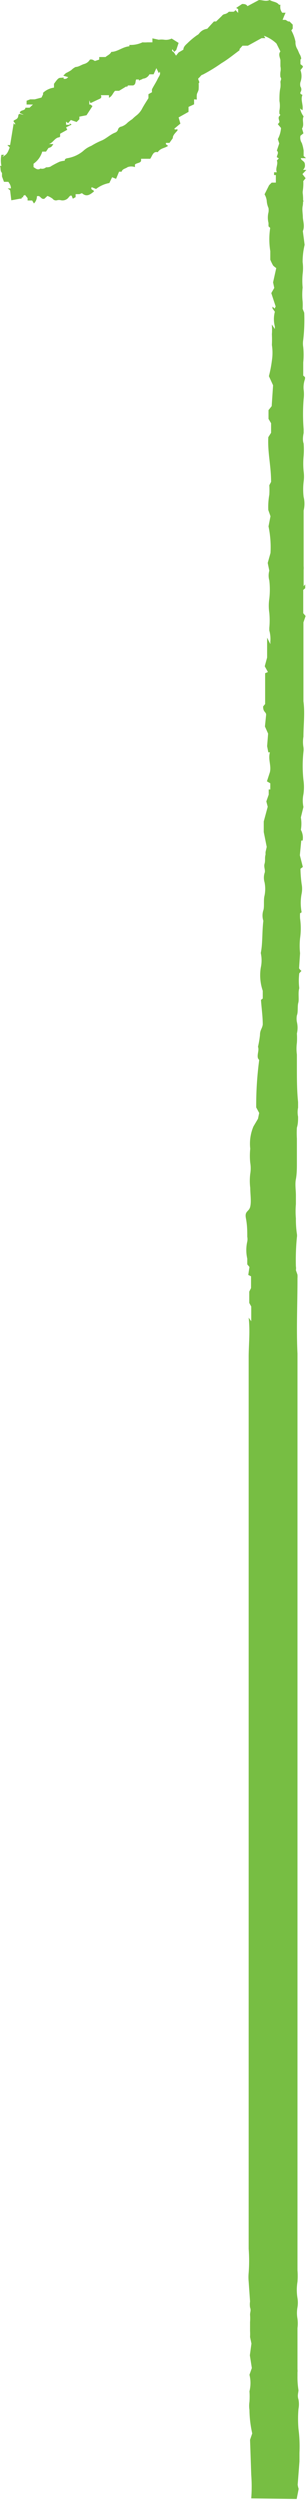
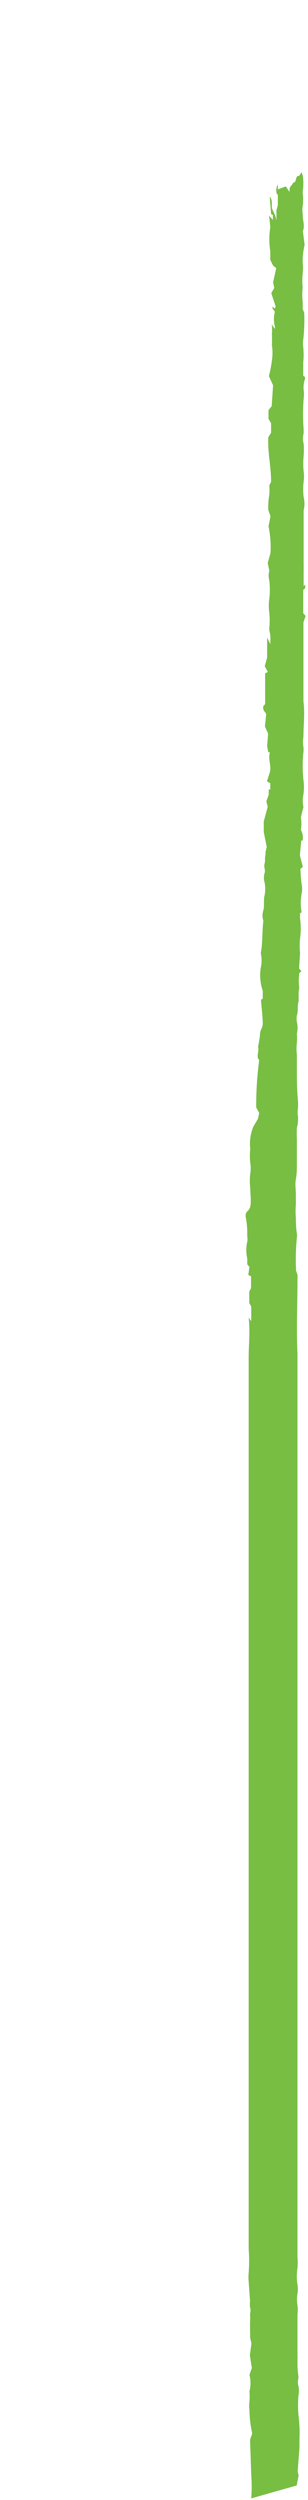
<svg xmlns="http://www.w3.org/2000/svg" viewBox="0 0 15.52 125.81">
  <g id="Layer_2" data-name="Layer 2">
    <g id="Layer_1-2" data-name="Layer 1">
      <g>
-         <path d="M2.09,4.91l.08-.16,0-.08a1,1,0,0,1,.55-.26V4.22c.27-.38.24-.28.49-.32l0,0a.17.17,0,0,0,0,.07c.13,0,.13,0,.23-.09l-.25-.07a1.56,1.56,0,0,1,.13-.13,2.34,2.34,0,0,0,.27-.15.82.82,0,0,1,.22-.16c.15,0,.29-.11.43-.15A.48.48,0,0,0,4.53,3a.25.25,0,0,1,.12,0,.56.56,0,0,1,.13.07L5,3l0-.13.32,0c.08-.08.22-.12.29-.26.31,0,.58-.26.91-.28l0-.07a1.39,1.39,0,0,0,.66-.13,1.64,1.64,0,0,0,.25,0l.25,0,0-.2L8,2v0a.92.92,0,0,1,.28,0,.66.66,0,0,0,.37-.06L9,2.16l-.12.36-.1.09-.09-.13c-.05.07,0,.11.07.15l.11.17L9,2.64s0,0,0,0l.24-.14c0-.13.09-.22.2-.32a3.8,3.8,0,0,1,.49-.41.27.27,0,0,0,.1-.08.6.6,0,0,1,.41-.24l.34-.37h.11L11.18.8a.22.22,0,0,1,.14-.09.38.38,0,0,0,.21-.12s.15,0,.22,0,.07-.05.12-.08L12,.65l0-.19L11.9.4l.3-.2c.08,0,.21,0,.27.11L13.05,0c.17,0,.35.09.54,0,.15.1.35.08.47.24l.07,0a.7.7,0,0,0,0,.21.55.55,0,0,0,.09.19l.17,0-.07.16L14.24,1l.15,0,.13.08.07,0,.16.16,0,.2-.07.09a2,2,0,0,1,.21.57.62.62,0,0,0,.08.35c.06.1.09.22.16.33a.69.69,0,0,1,.05.17L15.14,3l0,.23c.16.13.17.09,0,.3a.87.87,0,0,1,0,.6.44.44,0,0,0,0,.23.24.24,0,0,1,0,.28.19.19,0,0,0,0,.08l.1.06c-.11.25.06.5,0,.77l-.12-.09a1,1,0,0,0,.18.4c-.1.18.05.4-.08.61l.07.24-.15.12a.49.49,0,0,0,.07.37,1.93,1.93,0,0,1,.09.38H15.3l0,.27.12.11-.26,0c0,.11.18.14.2.28s0,.21-.09.31l.17,0-.2.21.16.21-.14.17-.1-.09L15,9.35l.26,0-.08.55.13.25L15.09,10l-.09.06.1.05c.08.12-.19.21,0,.34l-.05,0c0,.11,0,.21-.07.34.19.16.16.43.27.65l-.24.3c.06.06,0,.13,0,.2a.43.43,0,0,0,0,.16l.11-.06a.77.77,0,0,0-.1.21,1.3,1.3,0,0,0,0,.21c-.14.06-.17.22-.27.31a.48.48,0,0,1-.5.2c-.06,0-.11.05-.18,0s-.14,0-.2,0a.42.42,0,0,1-.09-.32.41.41,0,0,0-.12-.35l.12-.25L13.69,12l-.08,0c0-.15.05-.3,0-.43l.06-.05-.14-.13c0-.05,0-.11,0-.17a1.1,1.1,0,0,1,0-.54.74.74,0,0,0,0-.21,1.06,1.06,0,0,1-.09-.37.82.82,0,0,0-.11-.32l.23-.46.13-.13.21,0,0-.38-.09,0,0-.14h.14l0,0c-.09-.2.08-.4,0-.59l.1-.11-.1-.06c0-.11.12-.22,0-.33l.12-.36L14,7a1.39,1.39,0,0,0,.16-.56L14,6.25l.08-.1c0-.1-.09-.22,0-.31s0-.08,0-.12a.86.86,0,0,1,0-.16,1.29,1.29,0,0,0,0-.48.43.43,0,0,0,0,0c0-.23,0-.45.05-.67a1.31,1.31,0,0,0,0-.28c0-.09.08-.15,0-.25a1.1,1.1,0,0,1,0-.26.66.66,0,0,0,0-.28c0-.09,0-.2,0-.3s-.13-.31,0-.45l-.2-.4a1.79,1.79,0,0,0-.63-.39l.07.12h-.19l-.69.38-.27,0-.15.17,0,.06c-.3.22-.59.46-.91.65a8.31,8.31,0,0,1-.95.58c-.07,0-.12.11-.2.17s.1.2,0,.26a2.48,2.48,0,0,1,0,.29c0,.09-.07.18-.09.27a1.22,1.22,0,0,0,0,.26L9.78,5v.25l-.28.13,0,.25L9,5.91l.09.31-.3.25c0,.1.14,0,.16.06s-.26.24-.24.42l-.17.24-.18,0,0,.07.11.08c-.16.12-.39.11-.52.32-.24-.06-.27.18-.38.33H7.11l0,.08c0,.14-.22.12-.31.21l0,.13a.54.54,0,0,0-.37,0c-.1.08-.26.08-.3.23H6L5.85,9l-.2-.08-.14.29a1.56,1.56,0,0,0-.67.3l-.22-.09c-.08.16.13.12.11.22-.18.14-.36.3-.6.08L4,9.77l-.19,0,0,.15L3.67,10l-.06-.15a.08.08,0,0,0-.07,0,.46.46,0,0,0-.07.07.39.39,0,0,1-.39.16.37.37,0,0,0-.21,0A.21.21,0,0,1,2.65,10a1,1,0,0,0-.26-.14L2.24,10c-.19.06-.2-.2-.38-.12a.5.5,0,0,1-.15.36l-.09-.15H1.5l-.11,0,0-.12-.13-.16-.09.05,0,.07-.07,0C1.11,10,1.06,10,1,10l-.43.08L.51,9.58l-.12-.1.16,0c0-.14-.06-.23-.13-.33l-.22,0L.1,8.88l0-.18C0,8.61.05,8.47,0,8.35l.07,0a1.51,1.51,0,0,1,0-.56H.21L.12,7.9c.22-.13.25-.17.37-.48L.37,7.3l.14,0L.69,6.2l.07.08,0-.08L.69,6.13a.16.16,0,0,1,0-.06C.79,6,.9,6,.92,5.83s.13-.06.27-.06L1,5.69c0-.18.27-.09.28-.27l.21,0,.17-.16H1.34l0-.19L1.52,5l.23,0ZM3.26,8.09c0-.14.15-.12.24-.15a1.66,1.66,0,0,0,.69-.34,1.29,1.29,0,0,1,.41-.26,3.55,3.55,0,0,1,.55-.28c.23-.11.42-.3.66-.39a.24.24,0,0,0,.13-.13.21.21,0,0,1,.18-.17.76.76,0,0,0,.31-.2A2.19,2.19,0,0,1,6.66,6a2.41,2.41,0,0,1,.24-.21,1.07,1.07,0,0,0,.28-.36c.09-.16.18-.3.3-.49l0-.2.18-.1a.43.43,0,0,1,0-.15c.09-.18.2-.34.28-.51s.16-.22.11-.37L8,3.68l-.12-.25-.14.31-.21,0a.4.4,0,0,1-.33.22C7.16,4,7.1,4,7,4.06L7,4H6.86c-.05.11,0,.24-.15.3l-.26,0-.07.1,0-.06L6,4.57l-.2,0c-.11.1-.14.27-.31.35l0-.13-.24,0,0,0-.17,0c.06.11,0,.16-.07.19s-.3.14-.45.21L4.5,5.05h0l0,.21h.06l.1.08-.3.46L4,5.87,4,6l-.14.14-.29-.1-.14.16-.1-.08,0,.16.18,0,0-.07.1.06-.28.14.06.12-.36.2,0,.14L3,6.9V6.7h0l0,.21c-.23,0-.32.28-.54.34h.1l.13,0c-.1.15-.1.15-.25.2l-.12.18H2.13a1.14,1.14,0,0,1-.44.61l0,.17c.11.07.21.17.35.07a.29.29,0,0,0,.28-.06c.07,0,.19,0,.26-.06A4.84,4.84,0,0,1,3,8.14,1,1,0,0,1,3.26,8.09Z" fill="#77BE43" />
-         <path d="M12.66,125.73a8,8,0,0,0,0-1.18l-.06-1.77.11-.32a5.61,5.61,0,0,1-.14-1.18,1.42,1.42,0,0,1,0-.41,3.68,3.68,0,0,0,0-.53,1.7,1.7,0,0,0,0-.83l.12-.34-.1-.64.08-.59-.07-.33a3,3,0,0,0,0-.31c0-.14,0-.29,0-.44a2.28,2.28,0,0,0,0-.37c0-.15.06-.21,0-.37a1,1,0,0,1,0-.3l-.07-1,0,0s0,0,0,0a2.29,2.29,0,0,1,0-.44,8.16,8.16,0,0,0,0-1.21c0-.17,0-44.69,0-44.86,0-.66.08-1.28,0-2l.13.18c0-.15,0-.27,0-.38s0-.21,0-.36l-.1-.18V65l.09-.18v-.59l-.14-.07.06-.4-.11-.13,0-.29a1.92,1.92,0,0,1,0-.86.64.64,0,0,0,0-.24c0-.29,0-.57-.07-.94s.16-.31.22-.58,0-.62,0-.94a2.85,2.85,0,0,1,0-.71,1.69,1.69,0,0,0,0-.55,3.35,3.35,0,0,1,0-.71,2.23,2.23,0,0,1,.16-1.12L13,56.3l.06-.29-.15-.28a17.19,17.19,0,0,1,.15-2.38L13,53.26c-.06-.19.07-.4,0-.58a5.18,5.18,0,0,0,.1-.59c0-.26.11-.32.14-.53,0-.41-.06-.81-.09-1.24l.09-.07v-.39a2.41,2.41,0,0,1-.1-1.16,1.7,1.7,0,0,0,0-.74c.1-.48.06-1.05.13-1.62a.85.85,0,0,1,0-.53c.06-.19,0-.52.06-.74a1.68,1.68,0,0,0,0-.67.82.82,0,0,1,0-.46c.06-.14-.05-.3,0-.47s0-.29.05-.46l0-.13.06-.26-.15-.75v-.53l.2-.74-.07-.27.12-.34v-.26l.08,0v-.31l-.17-.1.15-.46c.08-.34-.1-.63,0-1l-.08,0-.06-.31.05-.63-.16-.36.06-.59c0-.15-.16-.13-.15-.42l.1-.12,0-.11c0-.27,0-.5,0-.74s0-.46,0-.7l.14-.06-.16-.29.12-.44v-1l.16.32a.36.36,0,0,0,0-.1,1.55,1.55,0,0,0-.05-.58V31.6a4,4,0,0,0,0-.76,2.43,2.43,0,0,1,0-.71,4,4,0,0,0,0-.92.9.9,0,0,1,0-.49l-.08-.39.14-.5a5.14,5.14,0,0,0-.1-1.34l.1-.51-.11-.31a3.4,3.4,0,0,1,.05-.77,3.74,3.74,0,0,0,0-.48l.09-.17c0-.82-.18-1.46-.14-2.25l.14-.22V21.3l-.13-.22v-.44l.16-.2.07-1.05-.21-.46a6.25,6.25,0,0,0,.15-.78,2.57,2.57,0,0,0,0-.79,5.32,5.32,0,0,0,0-.54,2.42,2.42,0,0,0,0-.41l0-.08.15.23,0-.13a1.45,1.45,0,0,1,0-.74l-.12-.17,0-.09.11.1.05-.11-.22-.67.15-.26-.06-.28.16-.72a1,1,0,0,1-.16-.13,2.71,2.71,0,0,1-.14-.29l0-.43a3.71,3.71,0,0,1,0-1.2l-.06-.59.19.22,0-.25-.09-.05-.07-.87c.14.13.1.37.11.53s.18.32.23.68v-.53L14,10.32l0-.52-.06-.06A.61.61,0,0,1,14,9.28l0,.25.4-.15.19.28s0,0,0-.05,0-.18.05-.22.14-.24.2-.22.08-.32.17-.31.12-.12.19-.19l.06.19a2.62,2.62,0,0,1,0,.73.54.54,0,0,0,0,.18,2.91,2.91,0,0,1,0,.56c-.05.21,0,.41,0,.59s.11.46,0,.71l.09.69a3.65,3.65,0,0,0-.1.87,2.36,2.36,0,0,1,0,.6,3.76,3.76,0,0,0,0,.68,3.35,3.35,0,0,0,0,.71,3.37,3.37,0,0,1,0,.36l.08.2a8.88,8.88,0,0,1-.05,1.36,1.13,1.13,0,0,0,0,.37,3.94,3.94,0,0,1,0,.77c0,.11,0,.22,0,.36l0,.3.09.08v.09a1.25,1.25,0,0,0-.07.53,1.87,1.87,0,0,1,0,.48,9.62,9.62,0,0,0,0,1.52s0,.14,0,.18-.08.32,0,.54a4.09,4.09,0,0,1,0,.62,4.08,4.08,0,0,0,0,.78,1.89,1.89,0,0,1,0,.52,3.31,3.31,0,0,0,0,.77,1.42,1.42,0,0,1,0,.68l0,.11c0,.21,0,.41,0,.6,0,.69,0,1.39,0,2.09a1,1,0,0,1,0,.19l0,.82.08-.09v.19l-.1.09v1.17l.12.14-.11.32V35s0,.06,0,.08,0,.16,0,.21c.08.6,0,1.19,0,1.78a1.55,1.55,0,0,0,0,.53.88.88,0,0,1,0,.24,6.67,6.67,0,0,0,0,1.41,2.51,2.51,0,0,1,0,.72,1.55,1.55,0,0,0,0,.64l-.13.53a1.77,1.77,0,0,1,0,.62.82.82,0,0,1,.09.54l-.07,0-.07.74.15.59-.12.09a6.52,6.52,0,0,0,.06.77,1.29,1.29,0,0,1,0,.48,2.43,2.43,0,0,0,0,.94l-.08.05a2.09,2.09,0,0,0,0,.26,3.51,3.51,0,0,1,0,1,3.68,3.68,0,0,0,0,.75l-.05.76.05.07.07.06-.11.12a3.12,3.12,0,0,0,0,.75c-.07.23,0,.57-.05.74s0,.46-.07.63a.94.94,0,0,0,0,.33,1.24,1.24,0,0,1,0,.58,3.42,3.42,0,0,1,0,.47,2.31,2.31,0,0,0,0,.59c0,.22,0,.44,0,.64,0,.59,0,1.16.06,1.75,0,.1,0,.23,0,.28a1.17,1.17,0,0,0,0,.46c0,.17,0,.36-.06.55a5,5,0,0,0,0,.55V58c0,.19,0,.38,0,.57s0,.51-.05.77,0,.54,0,.81,0,.3,0,.45a4.31,4.31,0,0,0,0,.72,5,5,0,0,0,.05.77.54.54,0,0,1,0,.18,11.74,11.74,0,0,0-.05,1.46.58.58,0,0,1,0,.19l.08.23a1.62,1.62,0,0,1,0,.19v.06c0,1.25-.06,2.48,0,3.72,0,.18,0,44.7,0,44.93l0,.14c0,.13,0,.25,0,.38s0,.26,0,.39,0,.19,0,.29a3.79,3.79,0,0,1,0,.58,2.51,2.51,0,0,0,0,.82,1.42,1.42,0,0,1,0,.46,1.63,1.63,0,0,0,0,.58,1.89,1.89,0,0,1,0,.47c0,.69,0,1.38,0,2.07a.73.73,0,0,1,0,.16c0,.06,0,.12,0,.19a4,4,0,0,0,.05.7c0,.13-.07.27,0,.47a1.29,1.29,0,0,1,0,.48,6,6,0,0,0,0,1,6.81,6.81,0,0,1,.05,1.2c0,.15,0,.3,0,.44l-.09,1.17a1,1,0,0,0,.05.21l-.1.51Z" fill="#77BE43" />
+         <path d="M12.66,125.73a8,8,0,0,0,0-1.18l-.06-1.77.11-.32a5.61,5.61,0,0,1-.14-1.18,1.42,1.42,0,0,1,0-.41,3.68,3.68,0,0,0,0-.53,1.7,1.7,0,0,0,0-.83l.12-.34-.1-.64.08-.59-.07-.33a3,3,0,0,0,0-.31c0-.14,0-.29,0-.44a2.28,2.28,0,0,0,0-.37c0-.15.06-.21,0-.37a1,1,0,0,1,0-.3l-.07-1,0,0s0,0,0,0a2.29,2.29,0,0,1,0-.44,8.16,8.16,0,0,0,0-1.21c0-.17,0-44.69,0-44.86,0-.66.08-1.28,0-2l.13.18c0-.15,0-.27,0-.38s0-.21,0-.36l-.1-.18V65l.09-.18v-.59l-.14-.07.06-.4-.11-.13,0-.29a1.92,1.92,0,0,1,0-.86.64.64,0,0,0,0-.24c0-.29,0-.57-.07-.94s.16-.31.22-.58,0-.62,0-.94a2.85,2.85,0,0,1,0-.71,1.69,1.69,0,0,0,0-.55,3.35,3.35,0,0,1,0-.71,2.23,2.23,0,0,1,.16-1.12L13,56.3l.06-.29-.15-.28a17.19,17.19,0,0,1,.15-2.38L13,53.26c-.06-.19.07-.4,0-.58a5.18,5.18,0,0,0,.1-.59c0-.26.11-.32.14-.53,0-.41-.06-.81-.09-1.24l.09-.07v-.39a2.41,2.41,0,0,1-.1-1.16,1.7,1.7,0,0,0,0-.74c.1-.48.06-1.05.13-1.62a.85.85,0,0,1,0-.53c.06-.19,0-.52.06-.74a1.68,1.68,0,0,0,0-.67.82.82,0,0,1,0-.46c.06-.14-.05-.3,0-.47s0-.29.05-.46l0-.13.06-.26-.15-.75v-.53l.2-.74-.07-.27.12-.34v-.26l.08,0v-.31l-.17-.1.15-.46c.08-.34-.1-.63,0-1l-.08,0-.06-.31.05-.63-.16-.36.06-.59c0-.15-.16-.13-.15-.42l.1-.12,0-.11c0-.27,0-.5,0-.74s0-.46,0-.7l.14-.06-.16-.29.12-.44v-1l.16.32a.36.36,0,0,0,0-.1,1.55,1.55,0,0,0-.05-.58V31.6a4,4,0,0,0,0-.76,2.43,2.43,0,0,1,0-.71,4,4,0,0,0,0-.92.9.9,0,0,1,0-.49l-.08-.39.14-.5a5.14,5.14,0,0,0-.1-1.34l.1-.51-.11-.31a3.4,3.4,0,0,1,.05-.77,3.74,3.74,0,0,0,0-.48l.09-.17c0-.82-.18-1.46-.14-2.25l.14-.22V21.3l-.13-.22v-.44l.16-.2.07-1.05-.21-.46a6.25,6.25,0,0,0,.15-.78,2.57,2.57,0,0,0,0-.79,5.32,5.32,0,0,0,0-.54,2.42,2.42,0,0,0,0-.41l0-.08.15.23,0-.13a1.45,1.45,0,0,1,0-.74l-.12-.17,0-.09.11.1.05-.11-.22-.67.15-.26-.06-.28.16-.72a1,1,0,0,1-.16-.13,2.71,2.71,0,0,1-.14-.29l0-.43a3.71,3.71,0,0,1,0-1.2l-.06-.59.19.22,0-.25-.09-.05-.07-.87c.14.13.1.37.11.53s.18.32.23.68v-.53L14,10.32l0-.52-.06-.06A.61.61,0,0,1,14,9.28l0,.25.4-.15.19.28s0,0,0-.05,0-.18.05-.22.14-.24.2-.22.08-.32.17-.31.12-.12.19-.19l.06.19a2.62,2.62,0,0,1,0,.73.54.54,0,0,0,0,.18,2.91,2.91,0,0,1,0,.56c-.05.21,0,.41,0,.59s.11.46,0,.71l.09.69a3.65,3.65,0,0,0-.1.87,2.36,2.36,0,0,1,0,.6,3.76,3.76,0,0,0,0,.68,3.35,3.35,0,0,0,0,.71,3.37,3.37,0,0,1,0,.36l.08.2a8.88,8.88,0,0,1-.05,1.36,1.13,1.13,0,0,0,0,.37,3.94,3.94,0,0,1,0,.77c0,.11,0,.22,0,.36l0,.3.09.08v.09a1.25,1.25,0,0,0-.07.53,1.87,1.87,0,0,1,0,.48,9.62,9.62,0,0,0,0,1.52s0,.14,0,.18-.08.32,0,.54a4.09,4.09,0,0,1,0,.62,4.08,4.08,0,0,0,0,.78,1.89,1.89,0,0,1,0,.52,3.31,3.31,0,0,0,0,.77,1.42,1.42,0,0,1,0,.68l0,.11c0,.21,0,.41,0,.6,0,.69,0,1.39,0,2.09a1,1,0,0,1,0,.19l0,.82.08-.09v.19l-.1.09v1.17l.12.14-.11.32V35s0,.06,0,.08,0,.16,0,.21c.08.6,0,1.19,0,1.78a1.55,1.55,0,0,0,0,.53.88.88,0,0,1,0,.24,6.67,6.67,0,0,0,0,1.41,2.51,2.51,0,0,1,0,.72,1.55,1.55,0,0,0,0,.64l-.13.53a1.77,1.77,0,0,1,0,.62.82.82,0,0,1,.09.54l-.07,0-.07.74.15.59-.12.09a6.52,6.52,0,0,0,.06.77,1.29,1.29,0,0,1,0,.48,2.43,2.43,0,0,0,0,.94l-.08.05a2.09,2.09,0,0,0,0,.26,3.51,3.51,0,0,1,0,1,3.68,3.68,0,0,0,0,.75l-.05.76.05.07.07.06-.11.12a3.12,3.12,0,0,0,0,.75c-.07.23,0,.57-.05.74s0,.46-.07.63a.94.94,0,0,0,0,.33,1.24,1.24,0,0,1,0,.58,3.42,3.42,0,0,1,0,.47,2.31,2.31,0,0,0,0,.59c0,.22,0,.44,0,.64,0,.59,0,1.16.06,1.75,0,.1,0,.23,0,.28a1.17,1.17,0,0,0,0,.46c0,.17,0,.36-.06.55a5,5,0,0,0,0,.55V58c0,.19,0,.38,0,.57s0,.51-.05.77,0,.54,0,.81,0,.3,0,.45a4.31,4.31,0,0,0,0,.72,5,5,0,0,0,.05.77.54.54,0,0,1,0,.18,11.74,11.74,0,0,0-.05,1.46.58.58,0,0,1,0,.19l.08.23a1.62,1.62,0,0,1,0,.19v.06c0,1.25-.06,2.48,0,3.72,0,.18,0,44.7,0,44.93l0,.14c0,.13,0,.25,0,.38a3.79,3.79,0,0,1,0,.58,2.51,2.51,0,0,0,0,.82,1.42,1.42,0,0,1,0,.46,1.63,1.63,0,0,0,0,.58,1.89,1.89,0,0,1,0,.47c0,.69,0,1.38,0,2.07a.73.73,0,0,1,0,.16c0,.06,0,.12,0,.19a4,4,0,0,0,.05.7c0,.13-.07.27,0,.47a1.29,1.29,0,0,1,0,.48,6,6,0,0,0,0,1,6.81,6.81,0,0,1,.05,1.2c0,.15,0,.3,0,.44l-.09,1.17a1,1,0,0,0,.05.21l-.1.51Z" fill="#77BE43" />
      </g>
    </g>
  </g>
</svg>